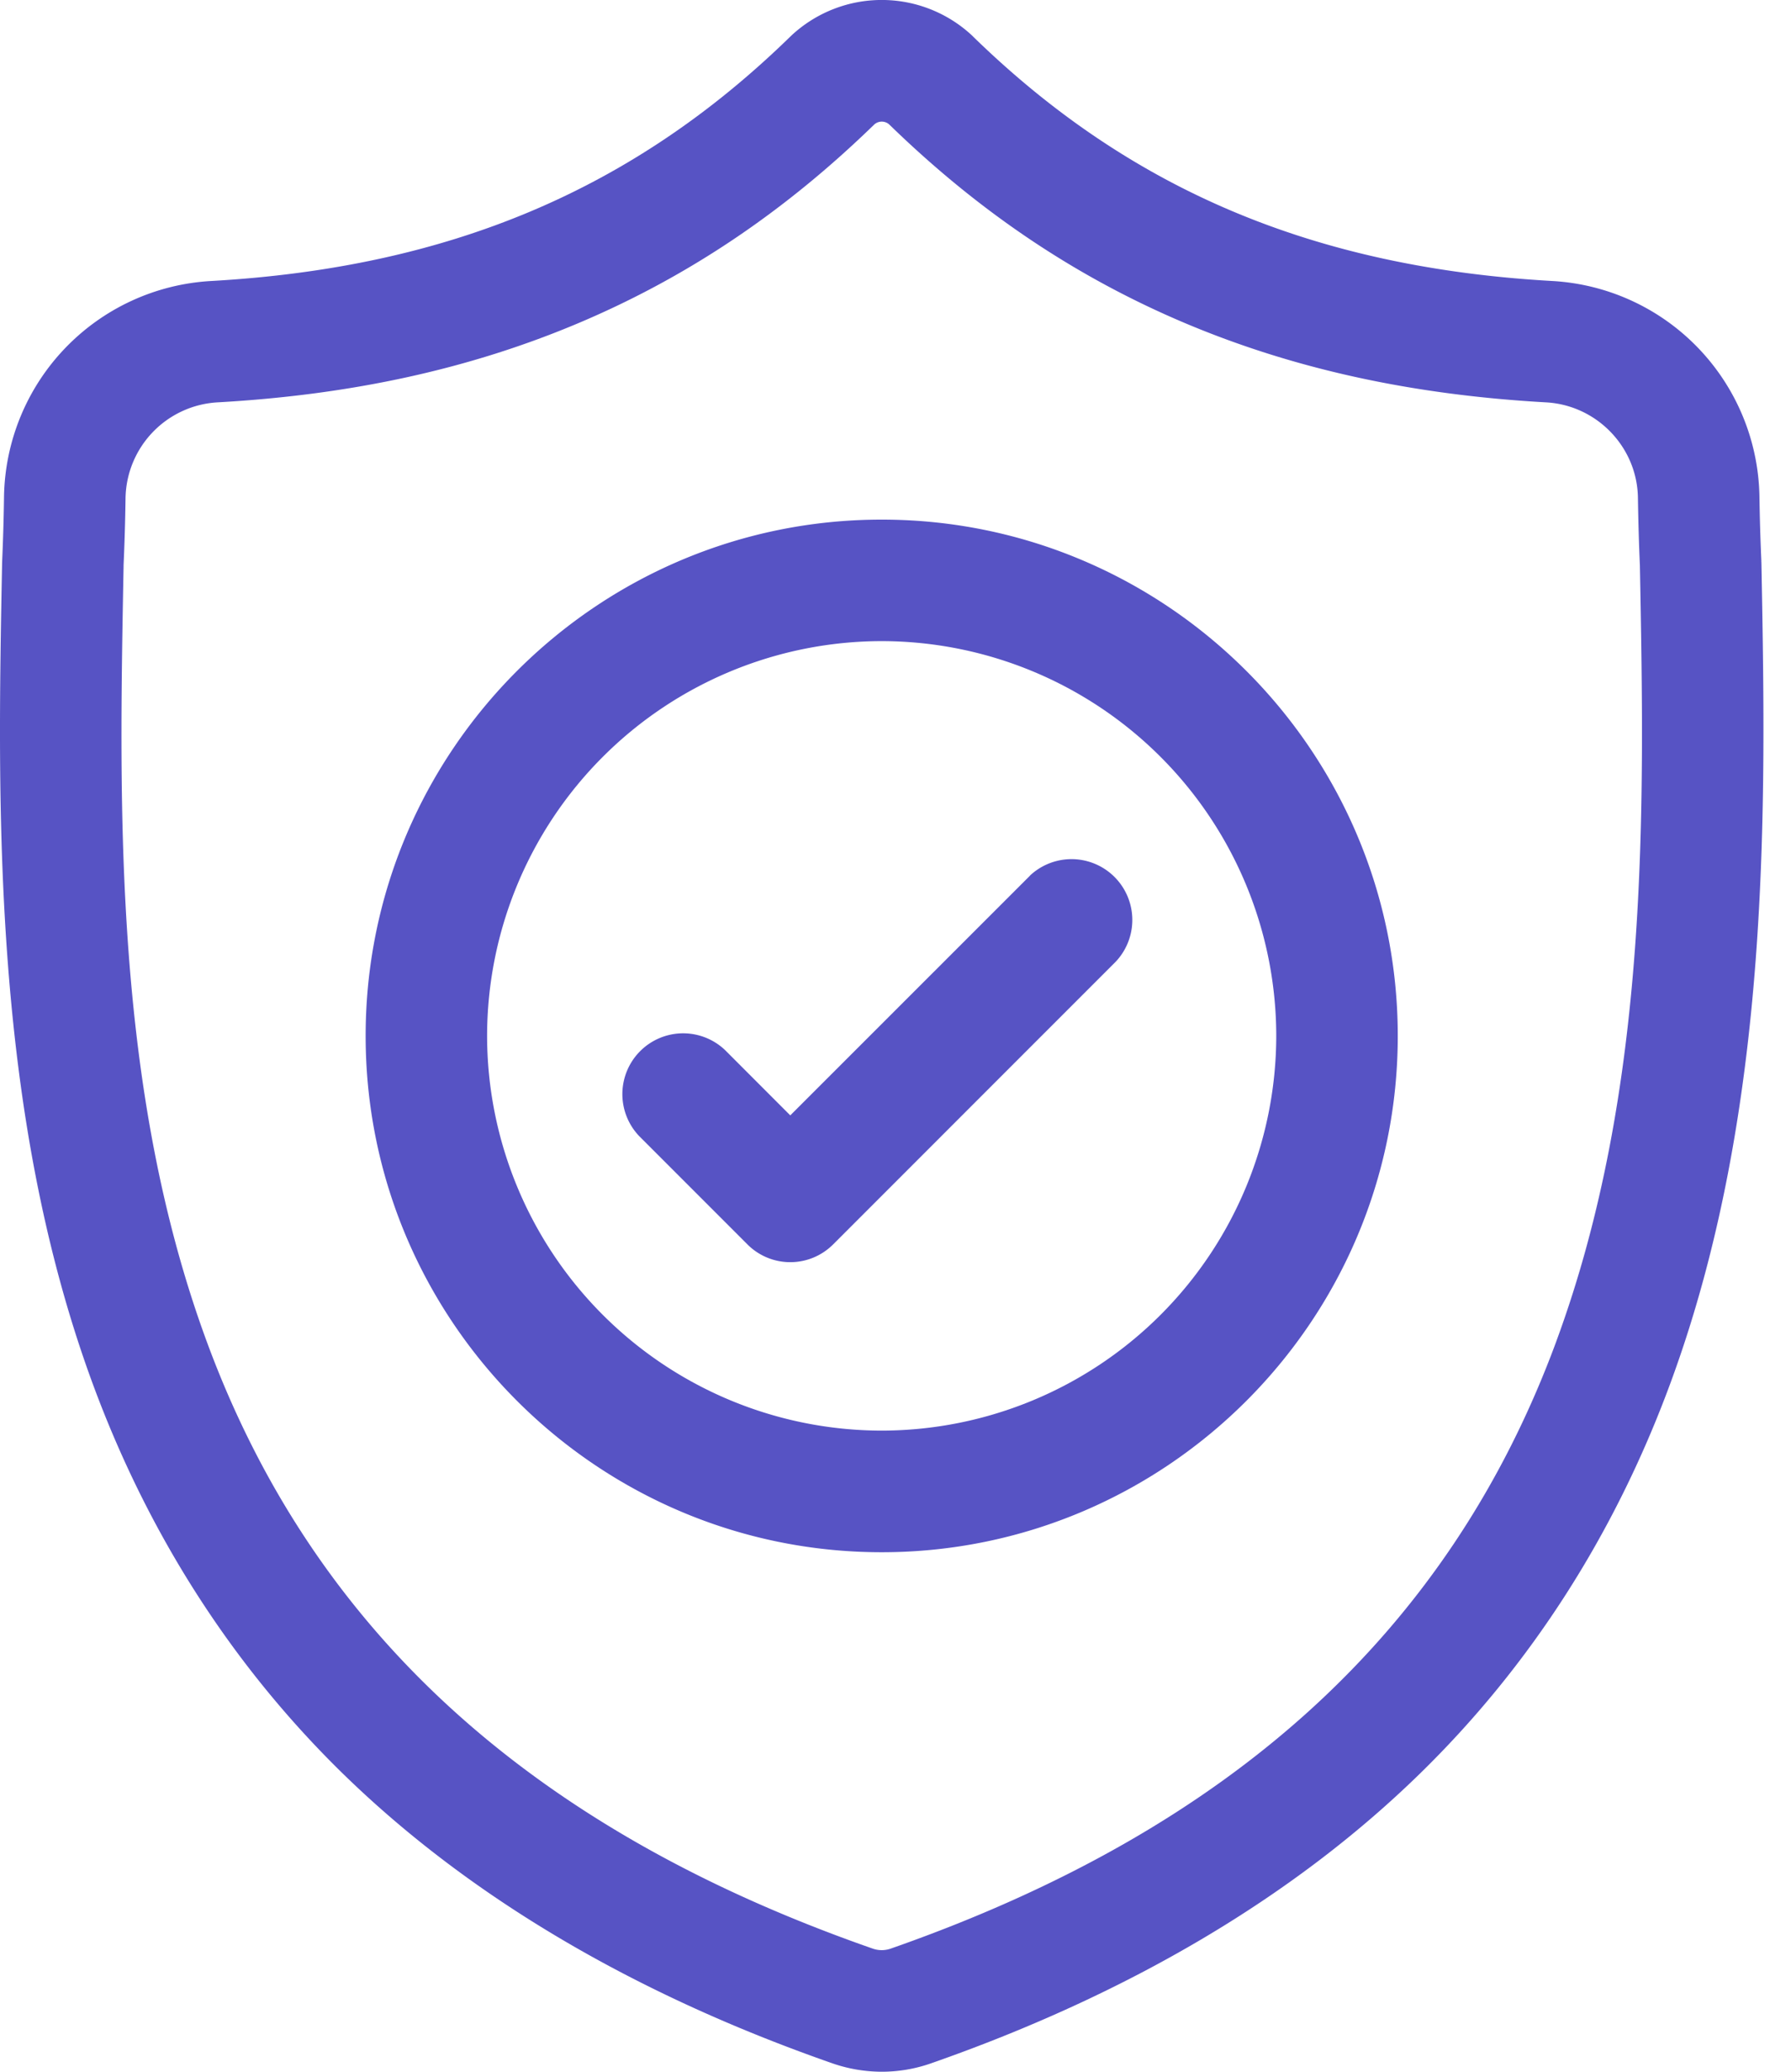
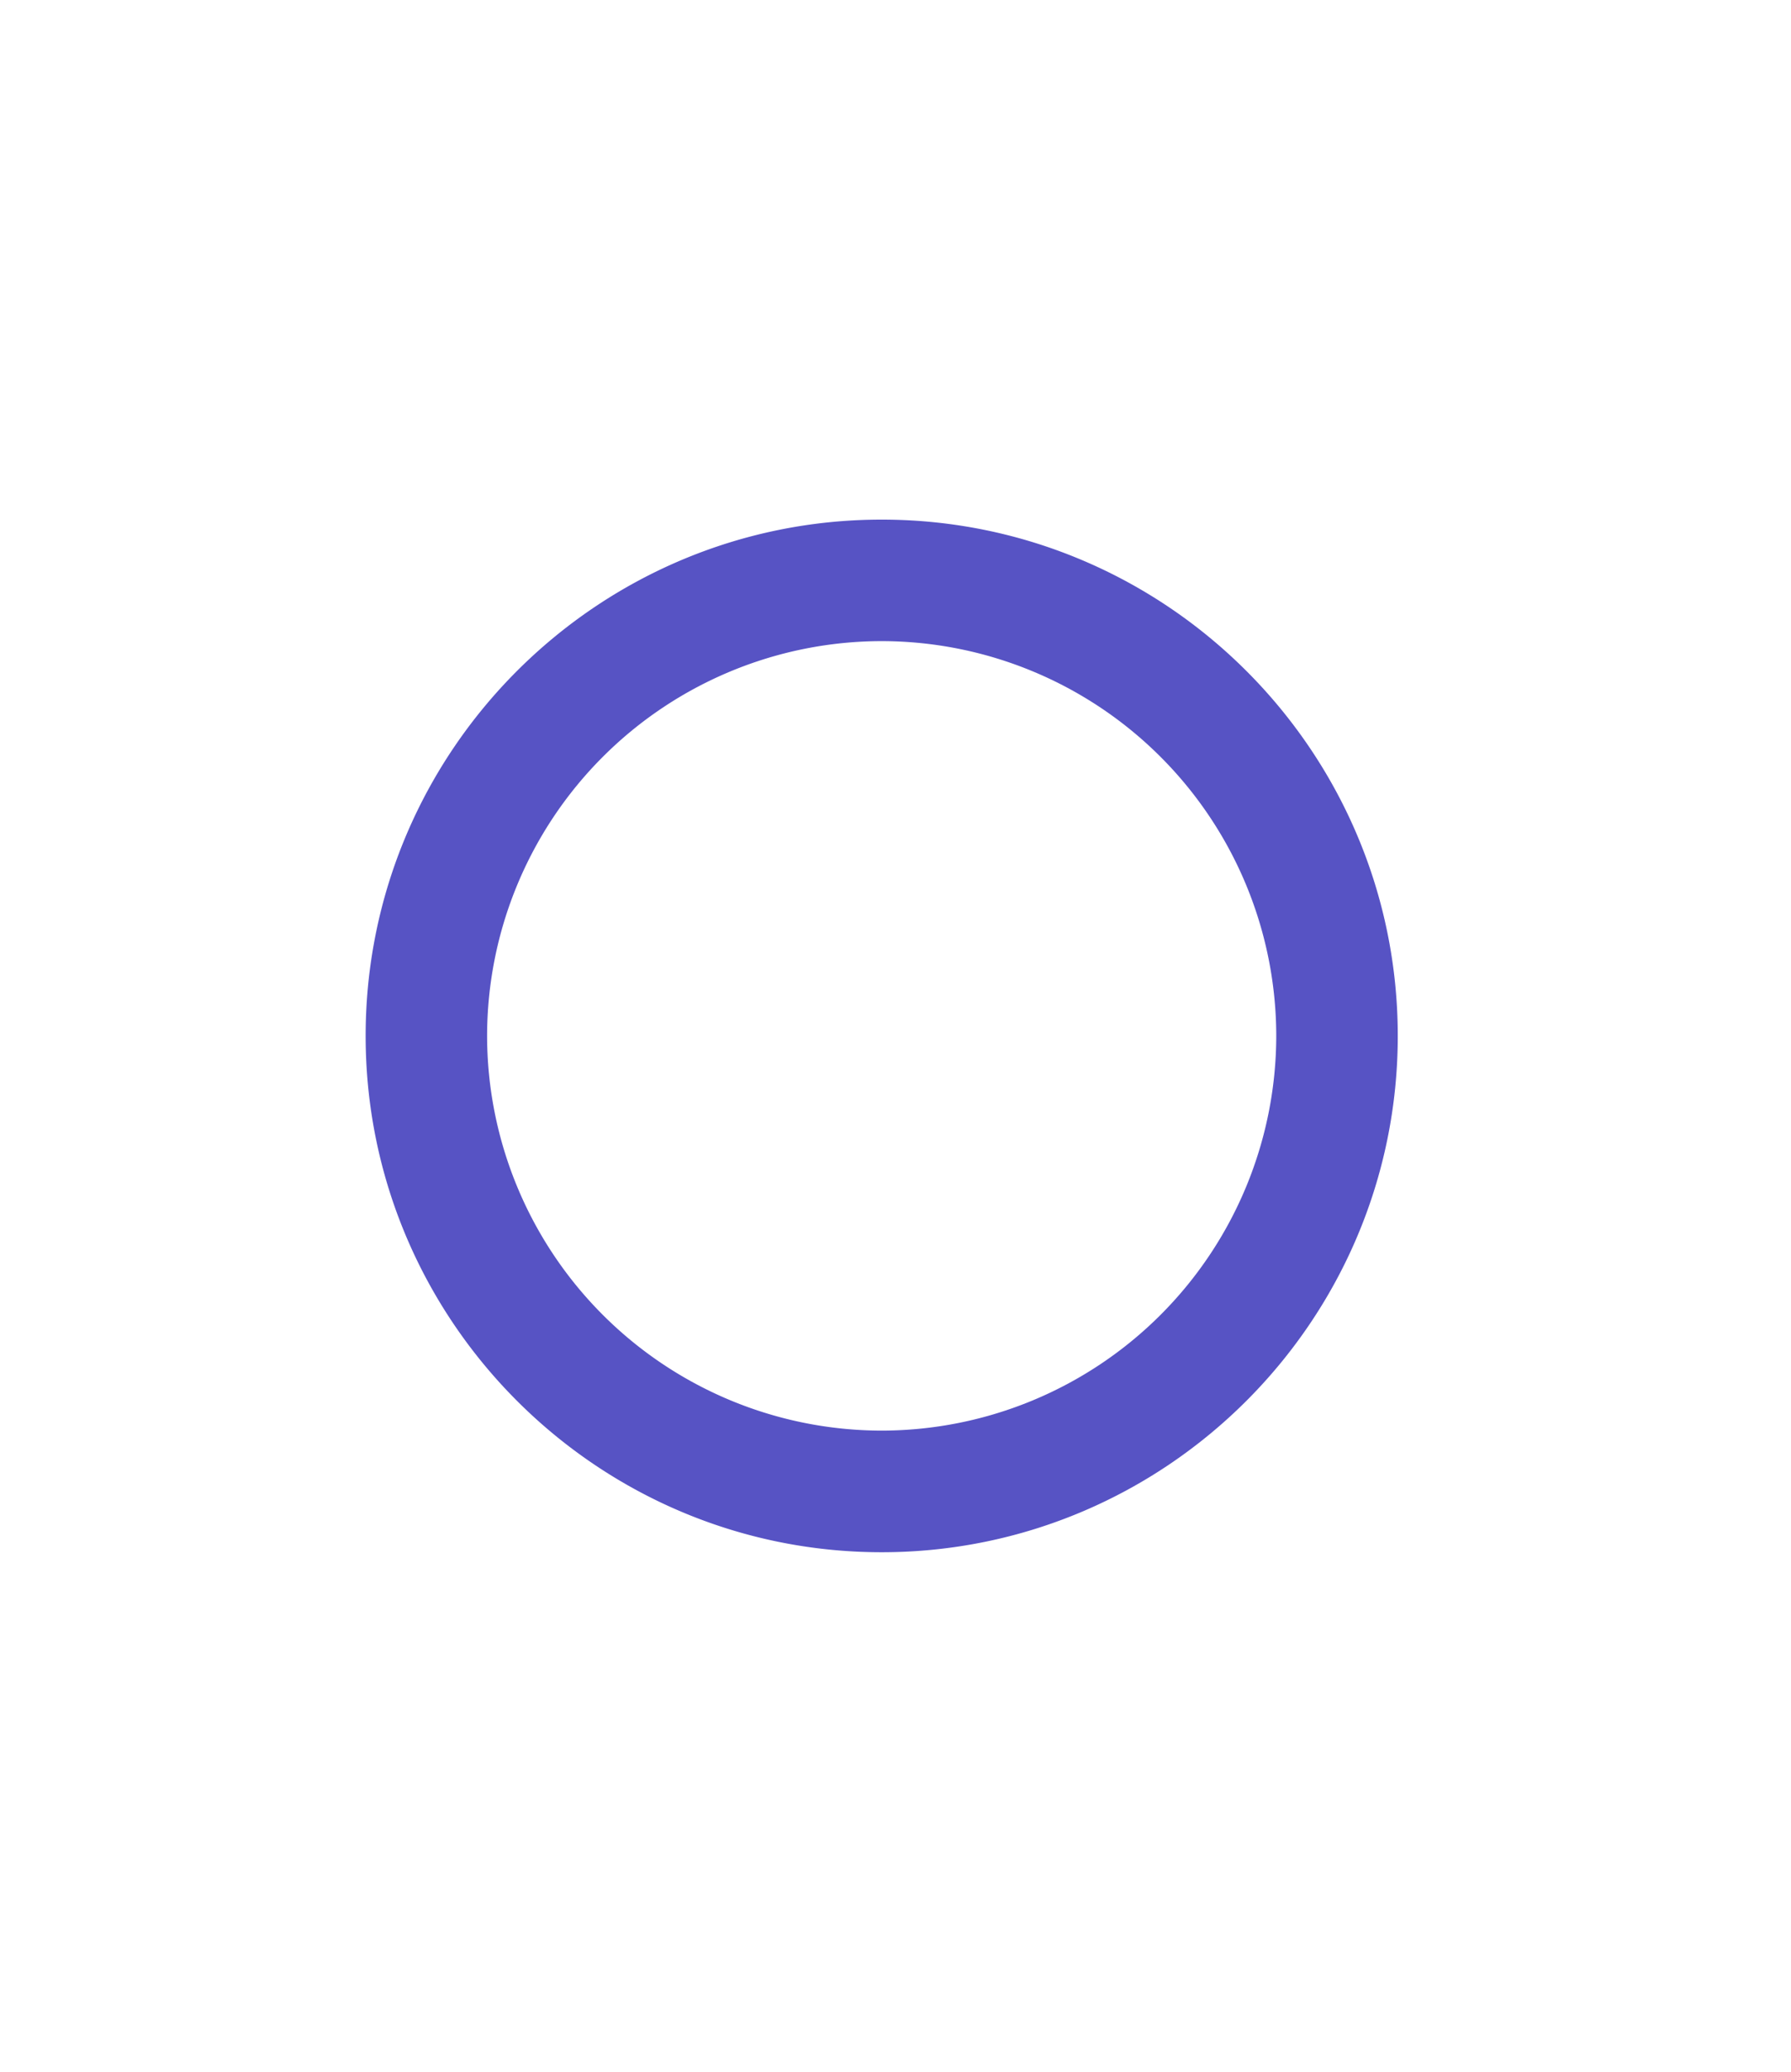
<svg xmlns="http://www.w3.org/2000/svg" width="32" height="37" fill="none">
-   <path d="M31.47 10.039v-.029a38.57 38.57 0 01-.034-1.15 3.921 3.921 0 00-3.692-3.841C23.49 4.78 20.199 3.394 17.387.654L17.363.63a2.368 2.368 0 00-3.218 0l-.024.023C11.31 3.394 8.018 4.78 3.764 5.019A3.921 3.921 0 00.072 8.861a37.98 37.98 0 01-.033 1.15l-.002.066c-.083 4.338-.185 9.737 1.62 14.637.994 2.695 2.498 5.037 4.47 6.963 2.248 2.192 5.19 3.933 8.748 5.174a2.705 2.705 0 00.88.149 2.653 2.653 0 00.88-.15c3.553-1.242 6.493-2.984 8.738-5.177 1.972-1.926 3.476-4.269 4.47-6.964 1.813-4.915 1.71-10.324 1.628-14.67zm-3.664 13.919C25.9 29.123 22.012 32.669 15.918 34.8a.486.486 0 01-.328 0c-6.1-2.128-9.992-5.673-11.895-10.838-1.665-4.517-1.57-9.472-1.487-13.844v-.025c.017-.375.029-.769.035-1.201a1.743 1.743 0 011.642-1.706c2.408-.135 4.523-.6 6.466-1.422 1.94-.822 3.664-1.98 5.269-3.54a.2.2 0 01.269 0c1.604 1.56 3.328 2.718 5.268 3.54 1.944.822 4.059 1.287 6.466 1.422.908.05 1.63.8 1.642 1.706.007.435.018.828.035 1.201.083 4.378.175 9.337-1.494 13.864z" fill="#5753C4" />
  <path d="M15.753 9.28c-5.084 0-9.22 4.136-9.22 9.22 0 5.085 4.136 9.222 9.22 9.222 5.084 0 9.221-4.137 9.221-9.221 0-5.085-4.137-9.221-9.22-9.221zm0 16.27a7.058 7.058 0 01-7.05-7.05 7.058 7.058 0 017.05-7.05 7.058 7.058 0 017.05 7.05 7.058 7.058 0 01-7.05 7.05z" fill="#5753C4" />
-   <path d="M18.404 15.638L14.12 19.92l-1.162-1.163a1.086 1.086 0 00-1.536 1.535l1.93 1.93a1.082 1.082 0 001.536 0l5.05-5.05a1.086 1.086 0 00-1.535-1.535z" fill="#5753C4" />
</svg>